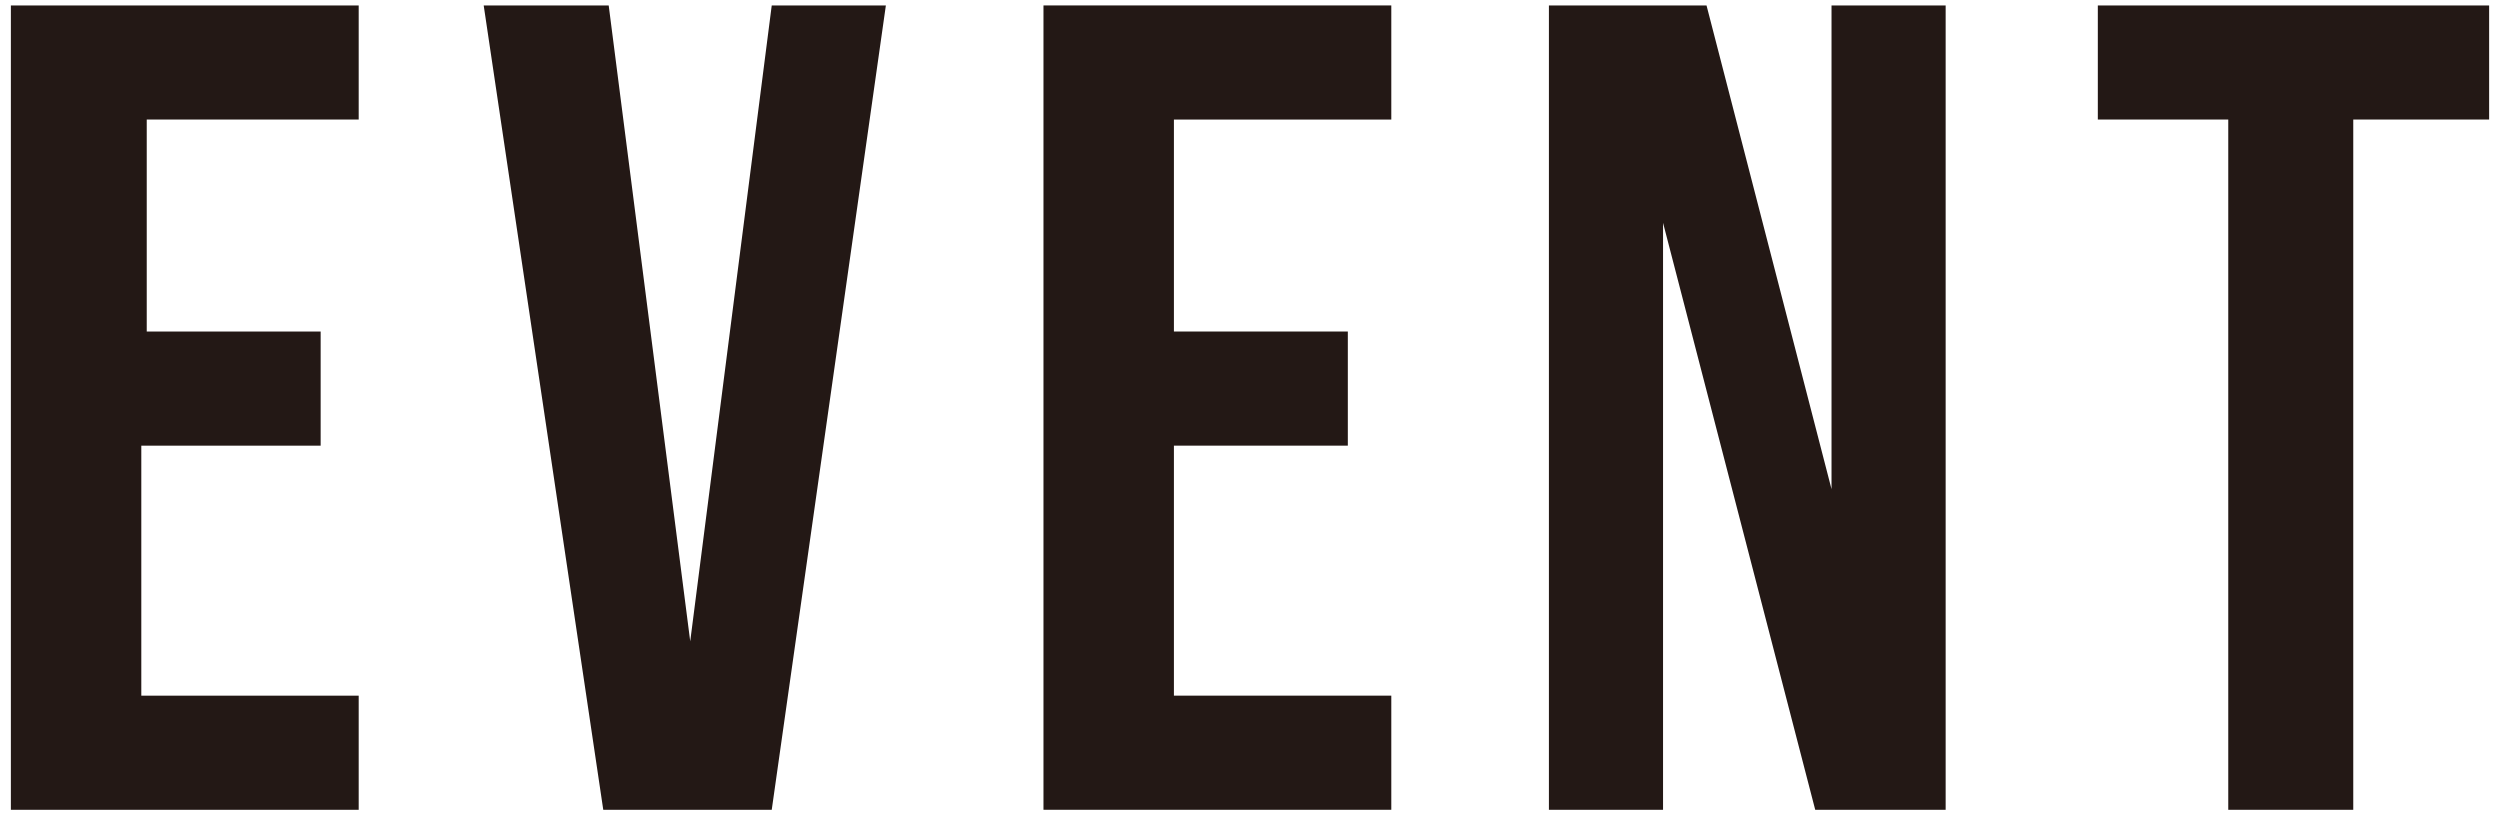
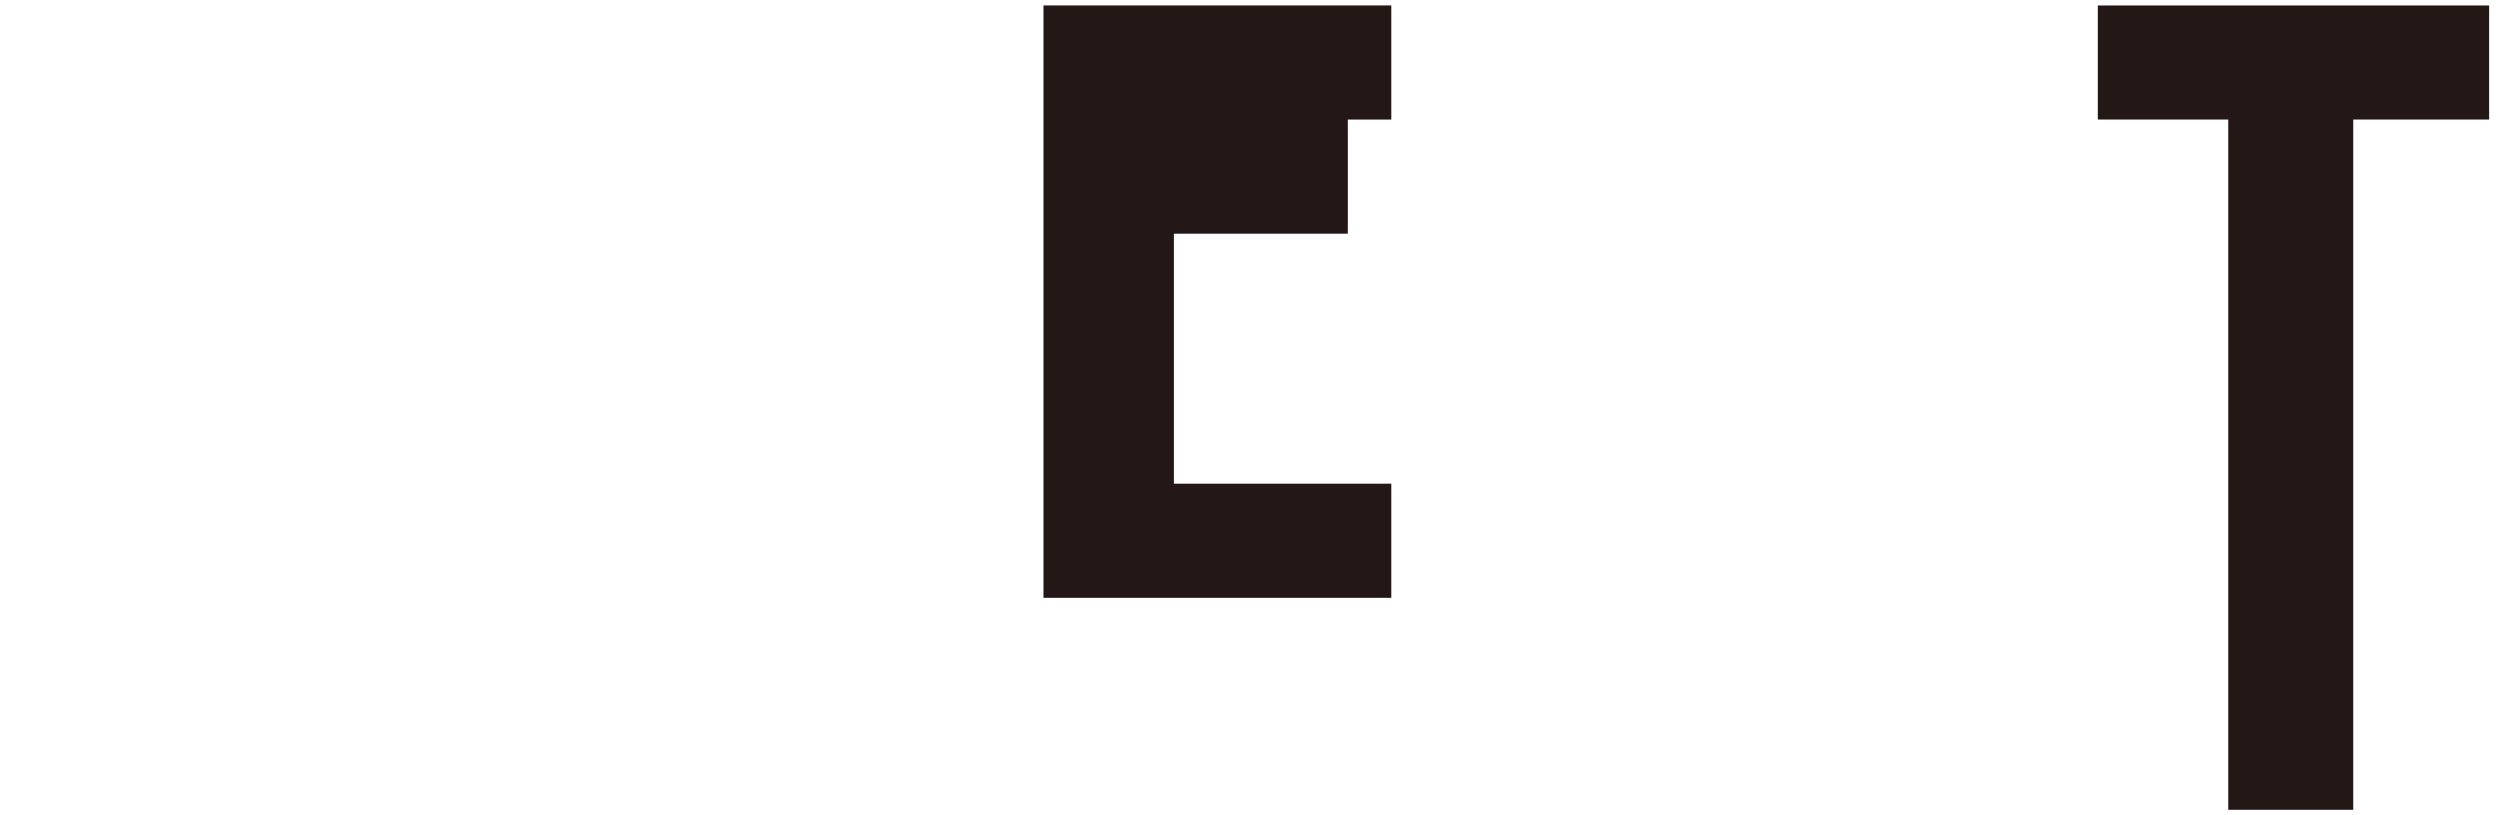
<svg xmlns="http://www.w3.org/2000/svg" id="_レイヤー_1" data-name="レイヤー_1" width="46" height="15" version="1.1" viewBox="0 0 46 15">
  <defs>
    <style>
      .st0 {
        fill: #231815;
      }
    </style>
  </defs>
  <g id="_レイヤー_2" data-name="レイヤー_2">
    <g>
-       <path class="st0" d="M.2.1h6.4v2.1H2.7v3.9h3.2v2.1h-3.3v4.6h4v2.1H.2V.1Z" />
-       <path class="st0" d="M8.9.1h2.3l1.5,11.7L14.2.1h2.1l-2.1,14.8h-3.1L8.9.1Z" />
-       <path class="st0" d="M19.2.1h6.4v2.1h-4v3.9h3.2v2.1h-3.2v4.6h4v2.1h-6.4V.1Z" />
-       <path class="st0" d="M28.5.1h2.9l2.3,8.9V.1h2.1v14.8h-2.4l-2.8-10.8v10.8h-2.1s0-14.8,0-14.8Z" />
+       <path class="st0" d="M19.2.1h6.4v2.1h-4h3.2v2.1h-3.2v4.6h4v2.1h-6.4V.1Z" />
      <path class="st0" d="M41,2.2h-2.4V.1h7.2v2.1h-2.5v12.7h-2.3V2.2Z" />
    </g>
  </g>
</svg>